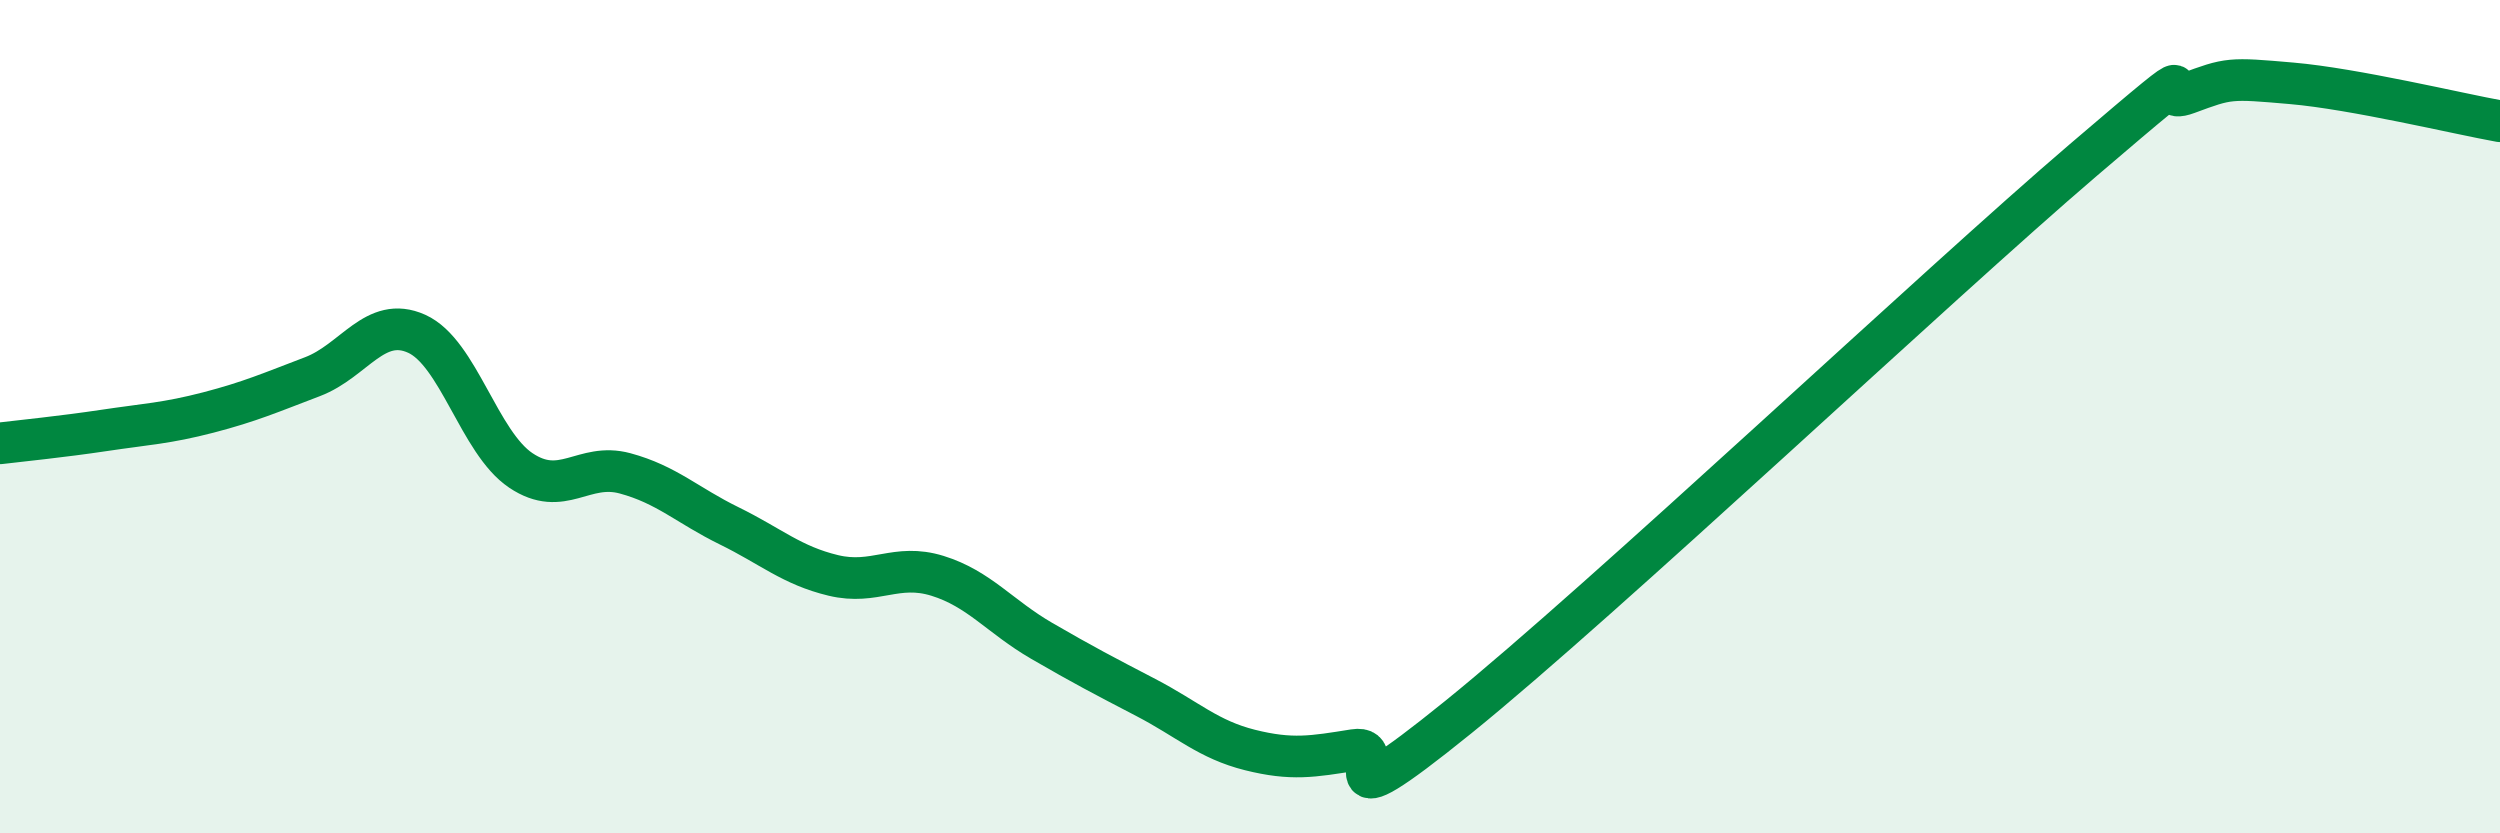
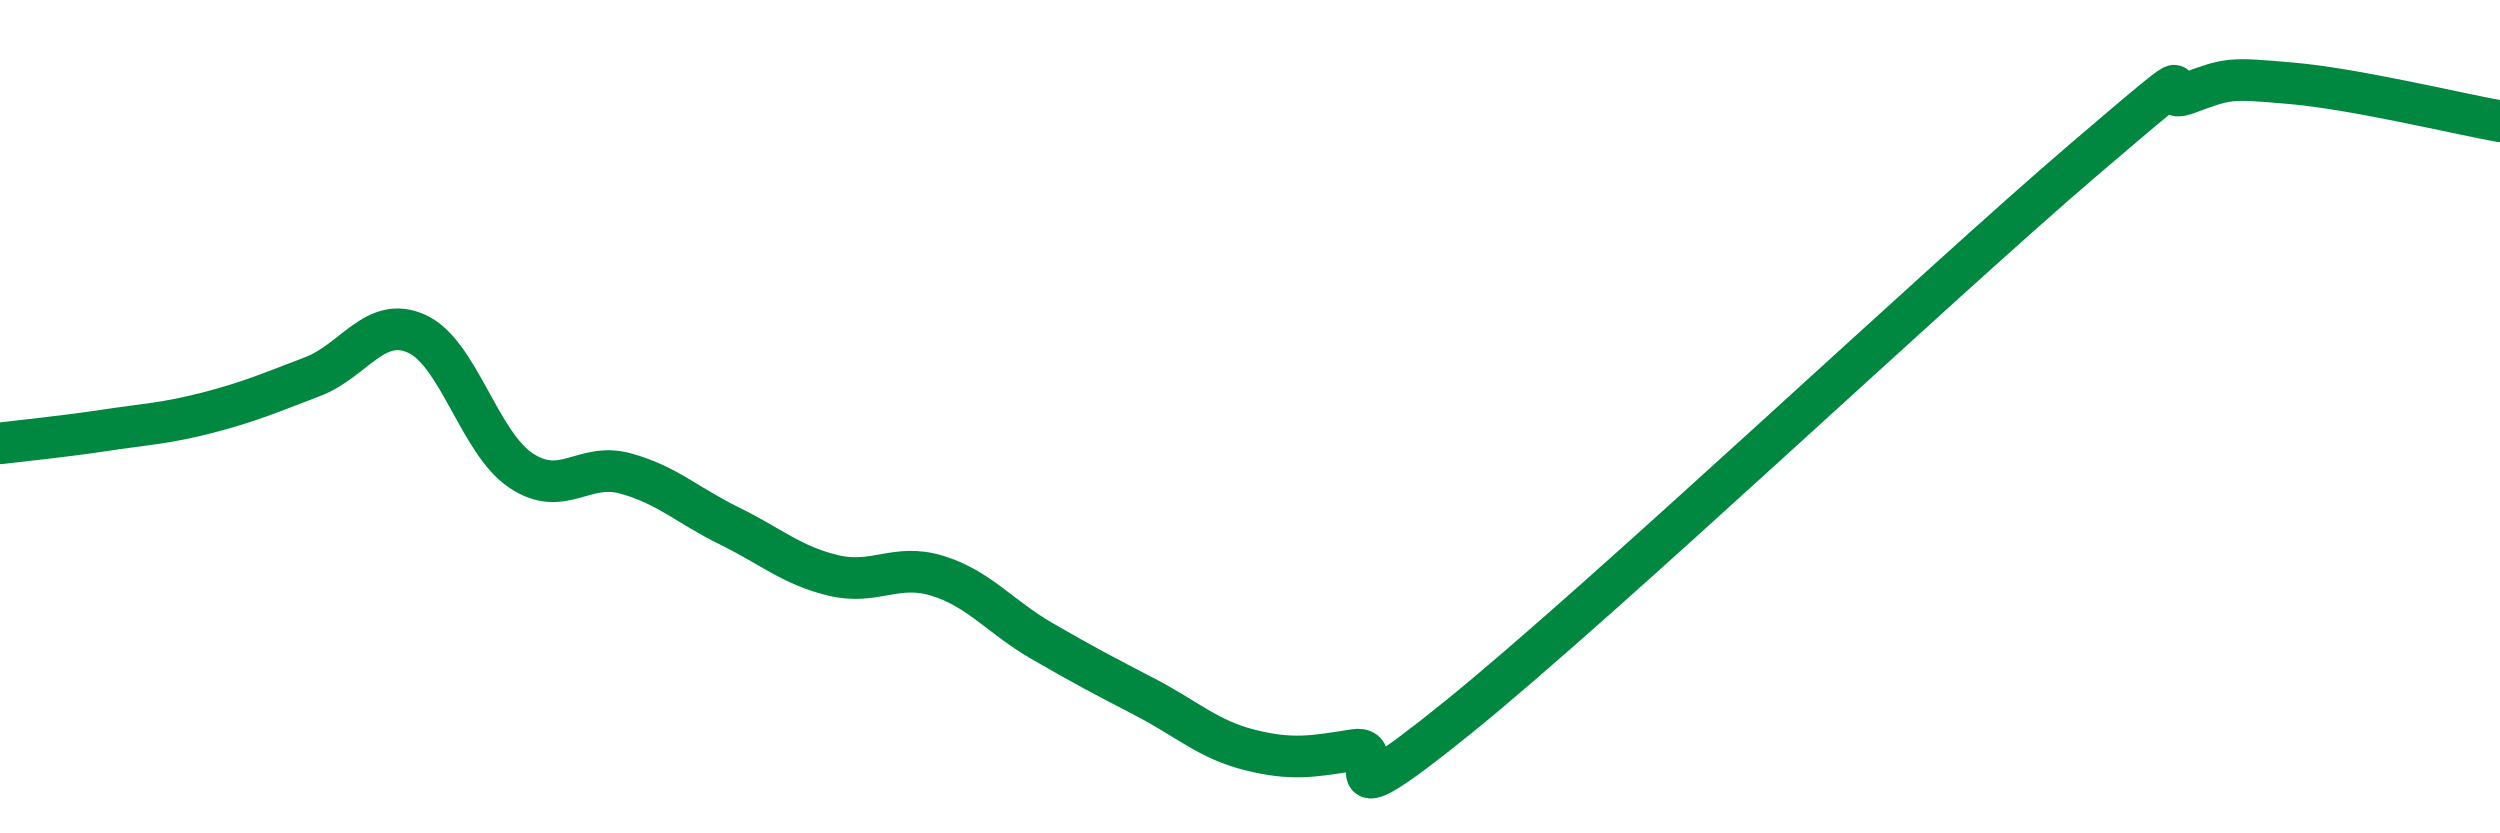
<svg xmlns="http://www.w3.org/2000/svg" width="60" height="20" viewBox="0 0 60 20">
-   <path d="M 0,10.64 C 0.5,10.58 1.5,10.48 2.5,10.33 C 3.5,10.18 4,10.16 5,9.9 C 6,9.64 6.5,9.42 7.5,9.04 C 8.5,8.66 9,7.56 10,8.01 C 11,8.46 11.5,10.62 12.5,11.29 C 13.5,11.96 14,11.09 15,11.36 C 16,11.63 16.5,12.13 17.5,12.62 C 18.5,13.11 19,13.57 20,13.81 C 21,14.05 21.5,13.51 22.5,13.82 C 23.5,14.13 24,14.8 25,15.38 C 26,15.96 26.5,16.22 27.5,16.74 C 28.5,17.26 29,17.75 30,18 C 31,18.25 31.5,18.16 32.5,18 C 33.5,17.84 31.5,20.04 35,17.21 C 38.5,14.38 46.5,6.83 50,3.84 C 53.5,0.85 51.5,2.61 52.5,2.24 C 53.5,1.87 53.5,1.87 55,2 C 56.5,2.13 59,2.73 60,2.91L60 20L0 20Z" fill="#008740" opacity="0.1" stroke-linecap="round" stroke-linejoin="round" />
  <path d="M 0,10.64 C 0.5,10.58 1.5,10.48 2.5,10.33 C 3.5,10.18 4,10.16 5,9.9 C 6,9.64 6.5,9.42 7.5,9.04 C 8.5,8.66 9,7.56 10,8.01 C 11,8.46 11.5,10.62 12.5,11.29 C 13.5,11.96 14,11.09 15,11.36 C 16,11.63 16.5,12.13 17.5,12.62 C 18.5,13.11 19,13.57 20,13.81 C 21,14.05 21.5,13.51 22.5,13.82 C 23.5,14.13 24,14.8 25,15.38 C 26,15.96 26.5,16.22 27.5,16.74 C 28.5,17.26 29,17.75 30,18 C 31,18.25 31.5,18.16 32.5,18 C 33.5,17.84 31.5,20.04 35,17.21 C 38.5,14.38 46.5,6.83 50,3.84 C 53.5,0.85 51.5,2.61 52.5,2.24 C 53.5,1.87 53.5,1.87 55,2 C 56.5,2.13 59,2.73 60,2.91" stroke="#008740" stroke-width="1" fill="none" stroke-linecap="round" stroke-linejoin="round" />
</svg>